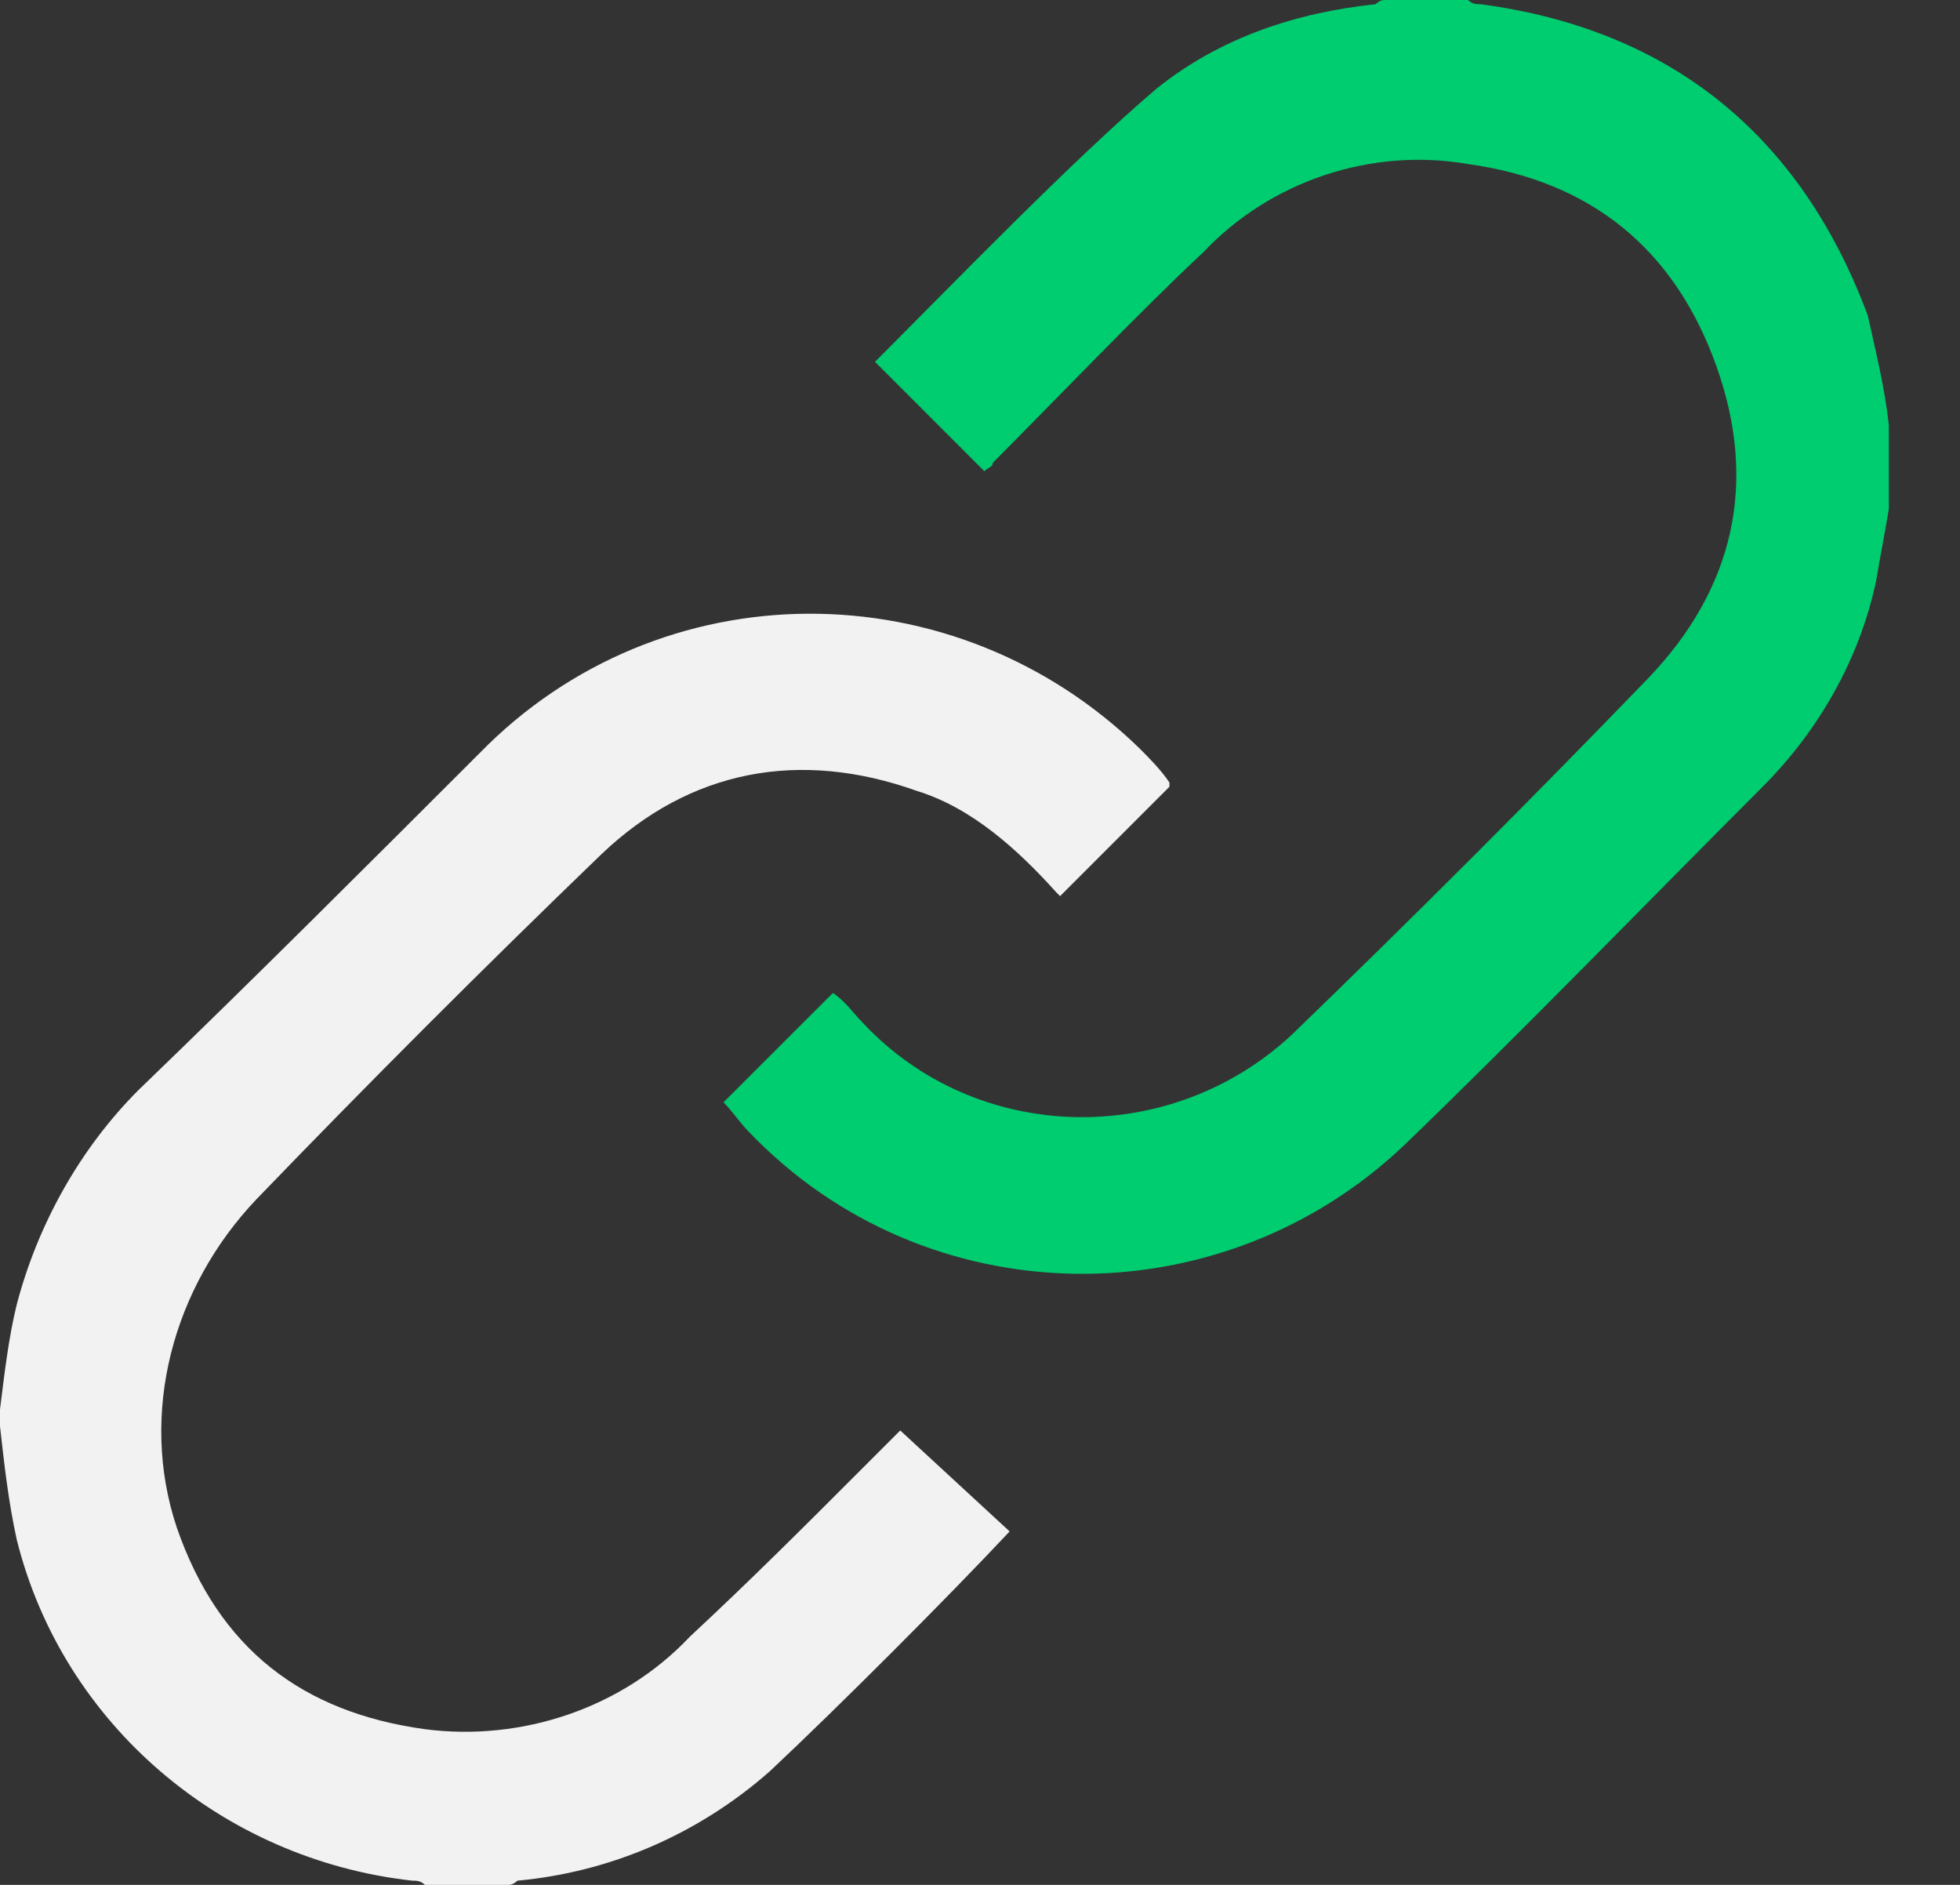
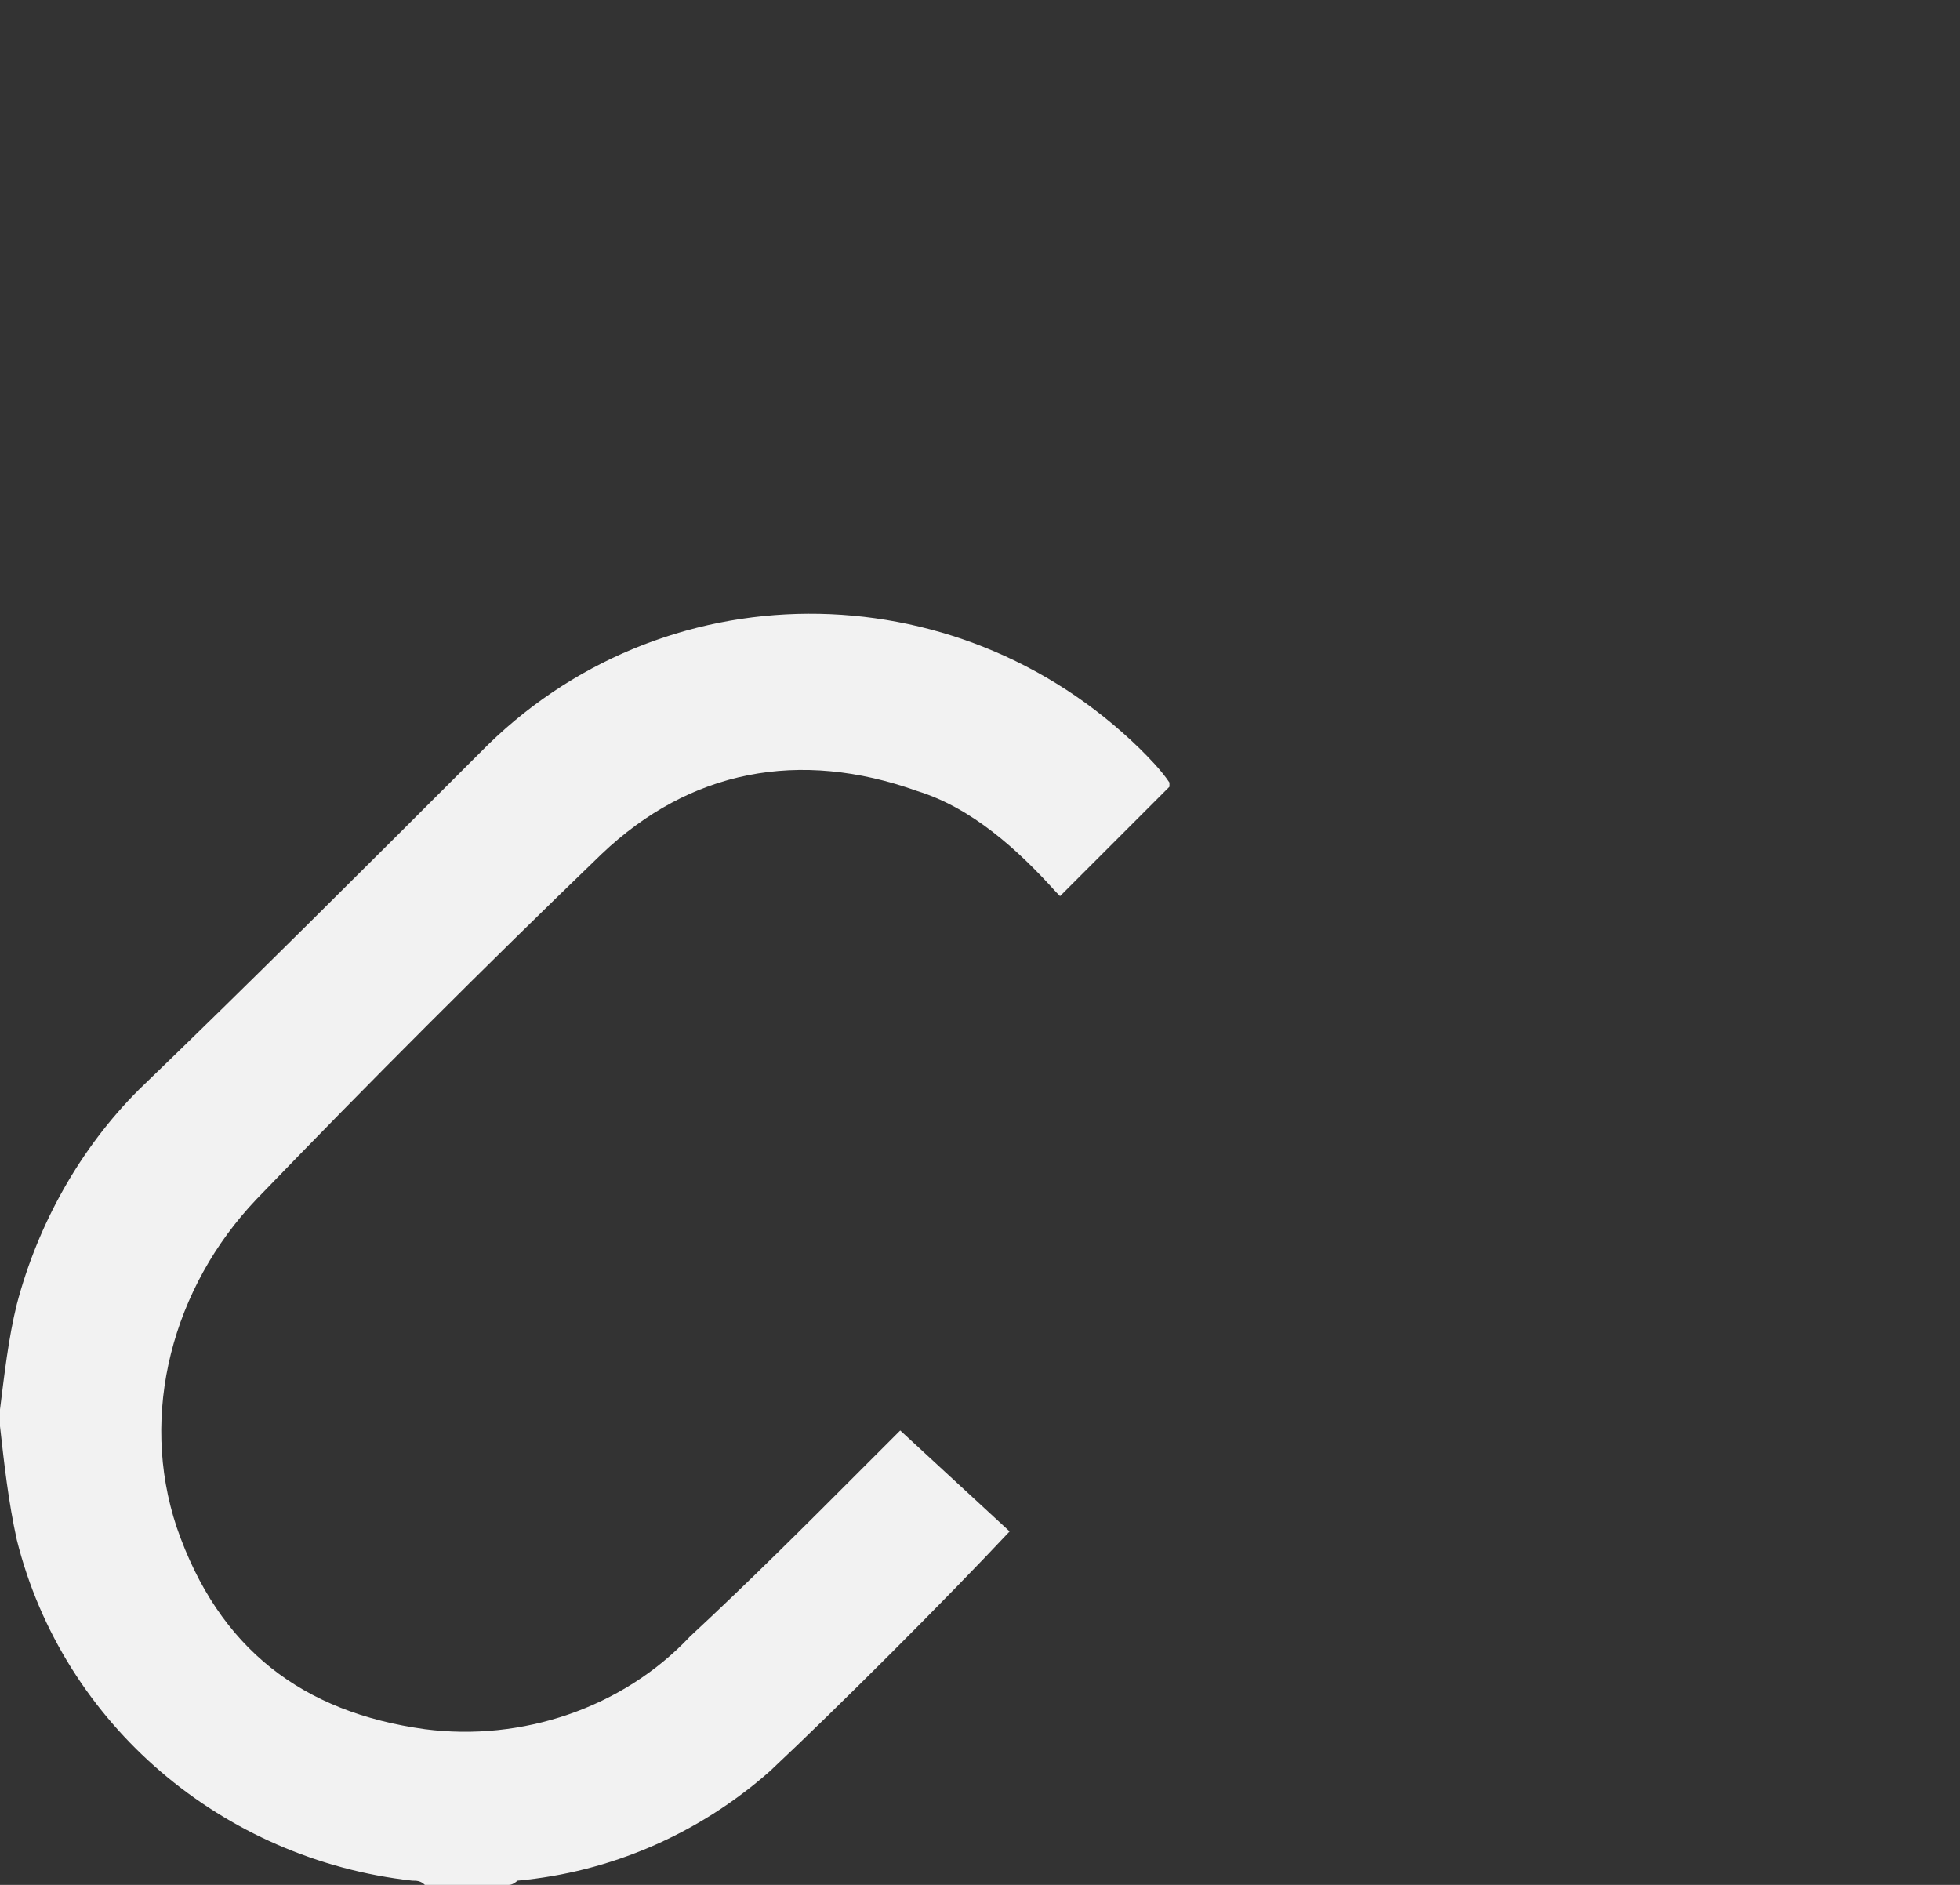
<svg xmlns="http://www.w3.org/2000/svg" width="26" height="25" viewBox="0 0 26 25" fill="none">
  <rect x="0" y="0" width="26" height="25" fill="#333333" stroke="none" />
  <g id="Layer_2_2_">
    <g id="Layer_1-2_1_">
-       <path id="Vector" d="M24.777 4.185C23.884 1.786 22.154 0.391 19.643 0.056C19.587 0.056 19.531 0.056 19.475 0H18.359C18.303 0 18.248 0.056 18.248 0.056C17.187 0.167 16.183 0.502 15.346 1.172C14.23 2.121 12.667 3.739 11.607 4.799L13.058 6.25C13.114 6.194 13.17 6.194 13.17 6.138C13.895 5.413 15.178 4.074 15.96 3.348C16.853 2.4 18.192 1.953 19.475 2.176C21.094 2.4 22.21 3.292 22.768 4.855C23.326 6.417 22.991 7.813 21.875 8.984C20.312 10.603 18.75 12.165 17.132 13.728C15.513 15.234 12.946 15.179 11.44 13.56C11.328 13.449 11.216 13.281 11.049 13.17L9.598 14.62C9.71 14.732 9.821 14.9 9.933 15.011C12.277 17.466 16.183 17.522 18.638 15.179C20.257 13.616 21.819 11.998 23.382 10.435C24.107 9.71 24.665 8.761 24.888 7.701C24.944 7.366 25 7.087 25.056 6.752V5.636C25 5.134 24.888 4.688 24.777 4.185Z" fill="#00CC70" />
      <path id="Vector_2" d="M11.942 18.973L11.384 19.531C10.659 20.257 9.933 20.982 9.152 21.707C8.259 22.656 6.92 23.102 5.636 22.935C4.018 22.712 2.902 21.875 2.344 20.257C1.842 18.75 2.288 17.076 3.404 15.904C4.911 14.341 6.417 12.835 7.98 11.328C9.152 10.212 10.603 9.933 12.165 10.491C12.891 10.714 13.505 11.272 14.007 11.83L14.062 11.886L15.513 10.435C15.513 10.435 15.513 10.435 15.513 10.379C15.402 10.212 15.234 10.044 15.123 9.933C12.667 7.533 8.761 7.533 6.362 9.989C4.855 11.495 3.348 13.002 1.842 14.453C1.06 15.234 0.502 16.239 0.223 17.299C0.112 17.745 0.056 18.248 0 18.694V18.917C0.056 19.419 0.112 19.922 0.223 20.424C0.837 22.879 2.958 24.665 5.469 24.944C5.525 24.944 5.58 24.944 5.636 25H6.752C6.808 25 6.864 24.944 6.864 24.944C8.092 24.832 9.263 24.33 10.212 23.493C11.105 22.656 12.556 21.205 13.393 20.312L11.942 18.973Z" fill="#F2F2F2" />
    </g>
  </g>
</svg>